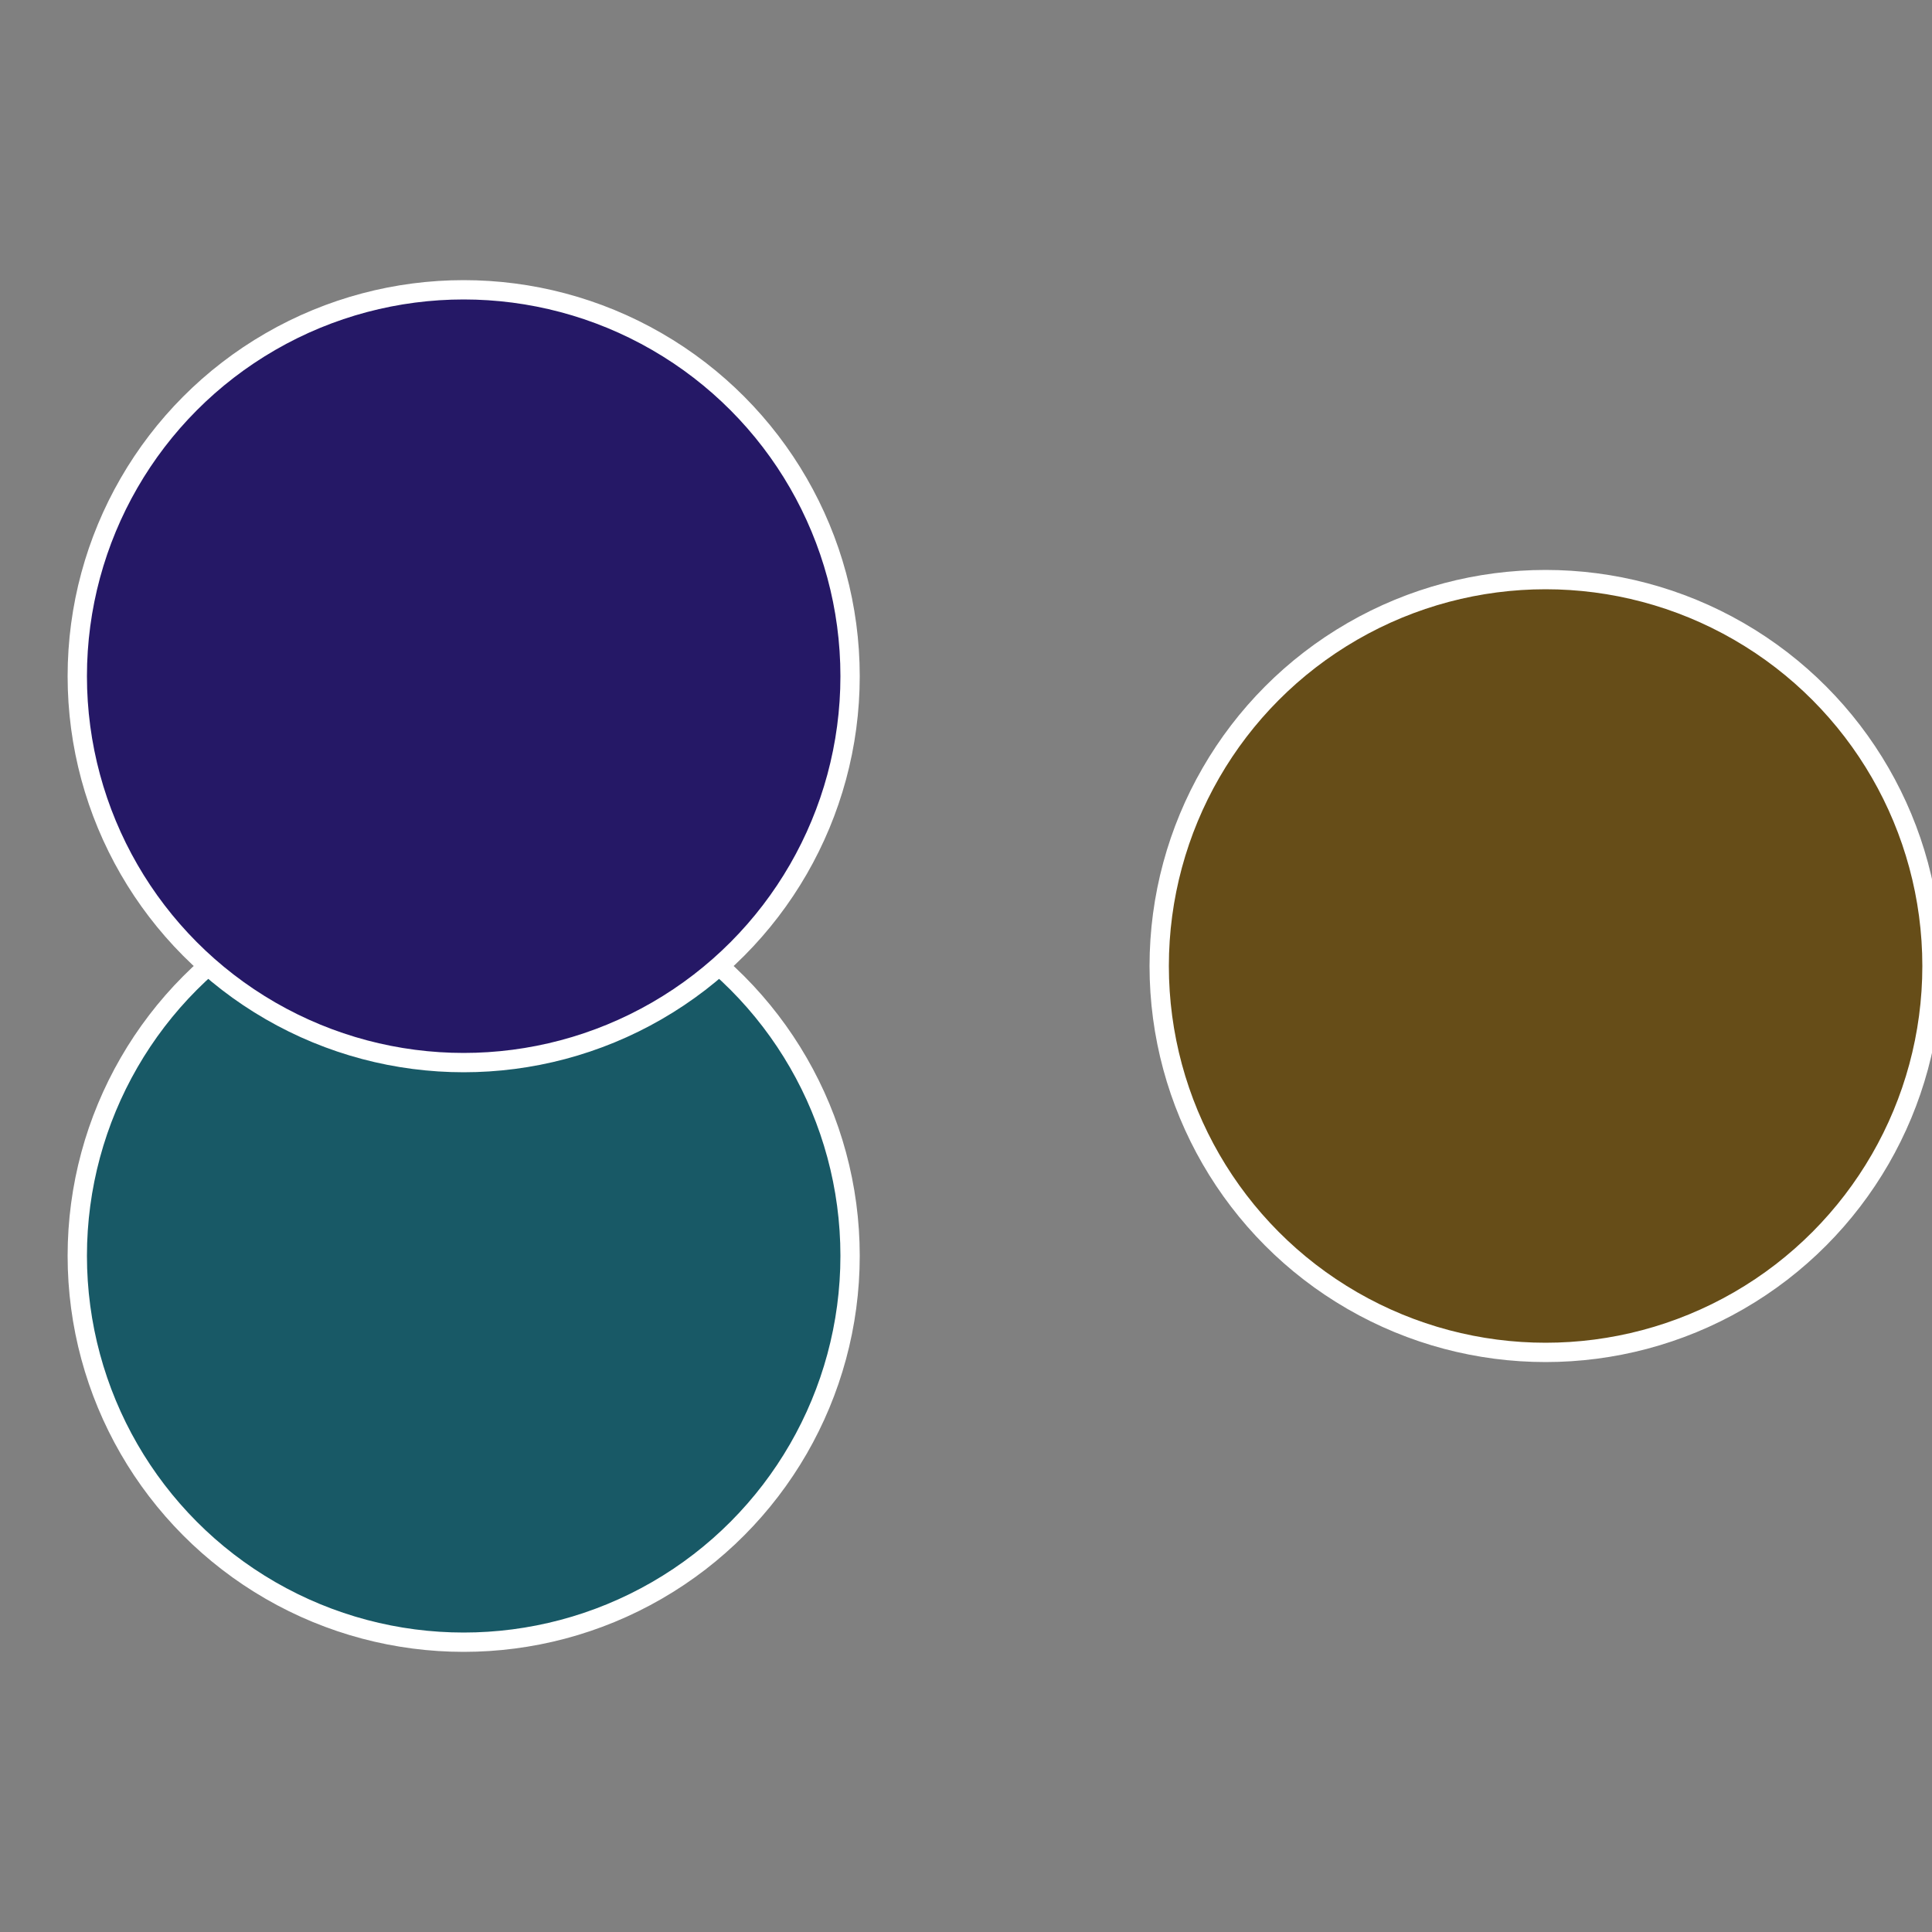
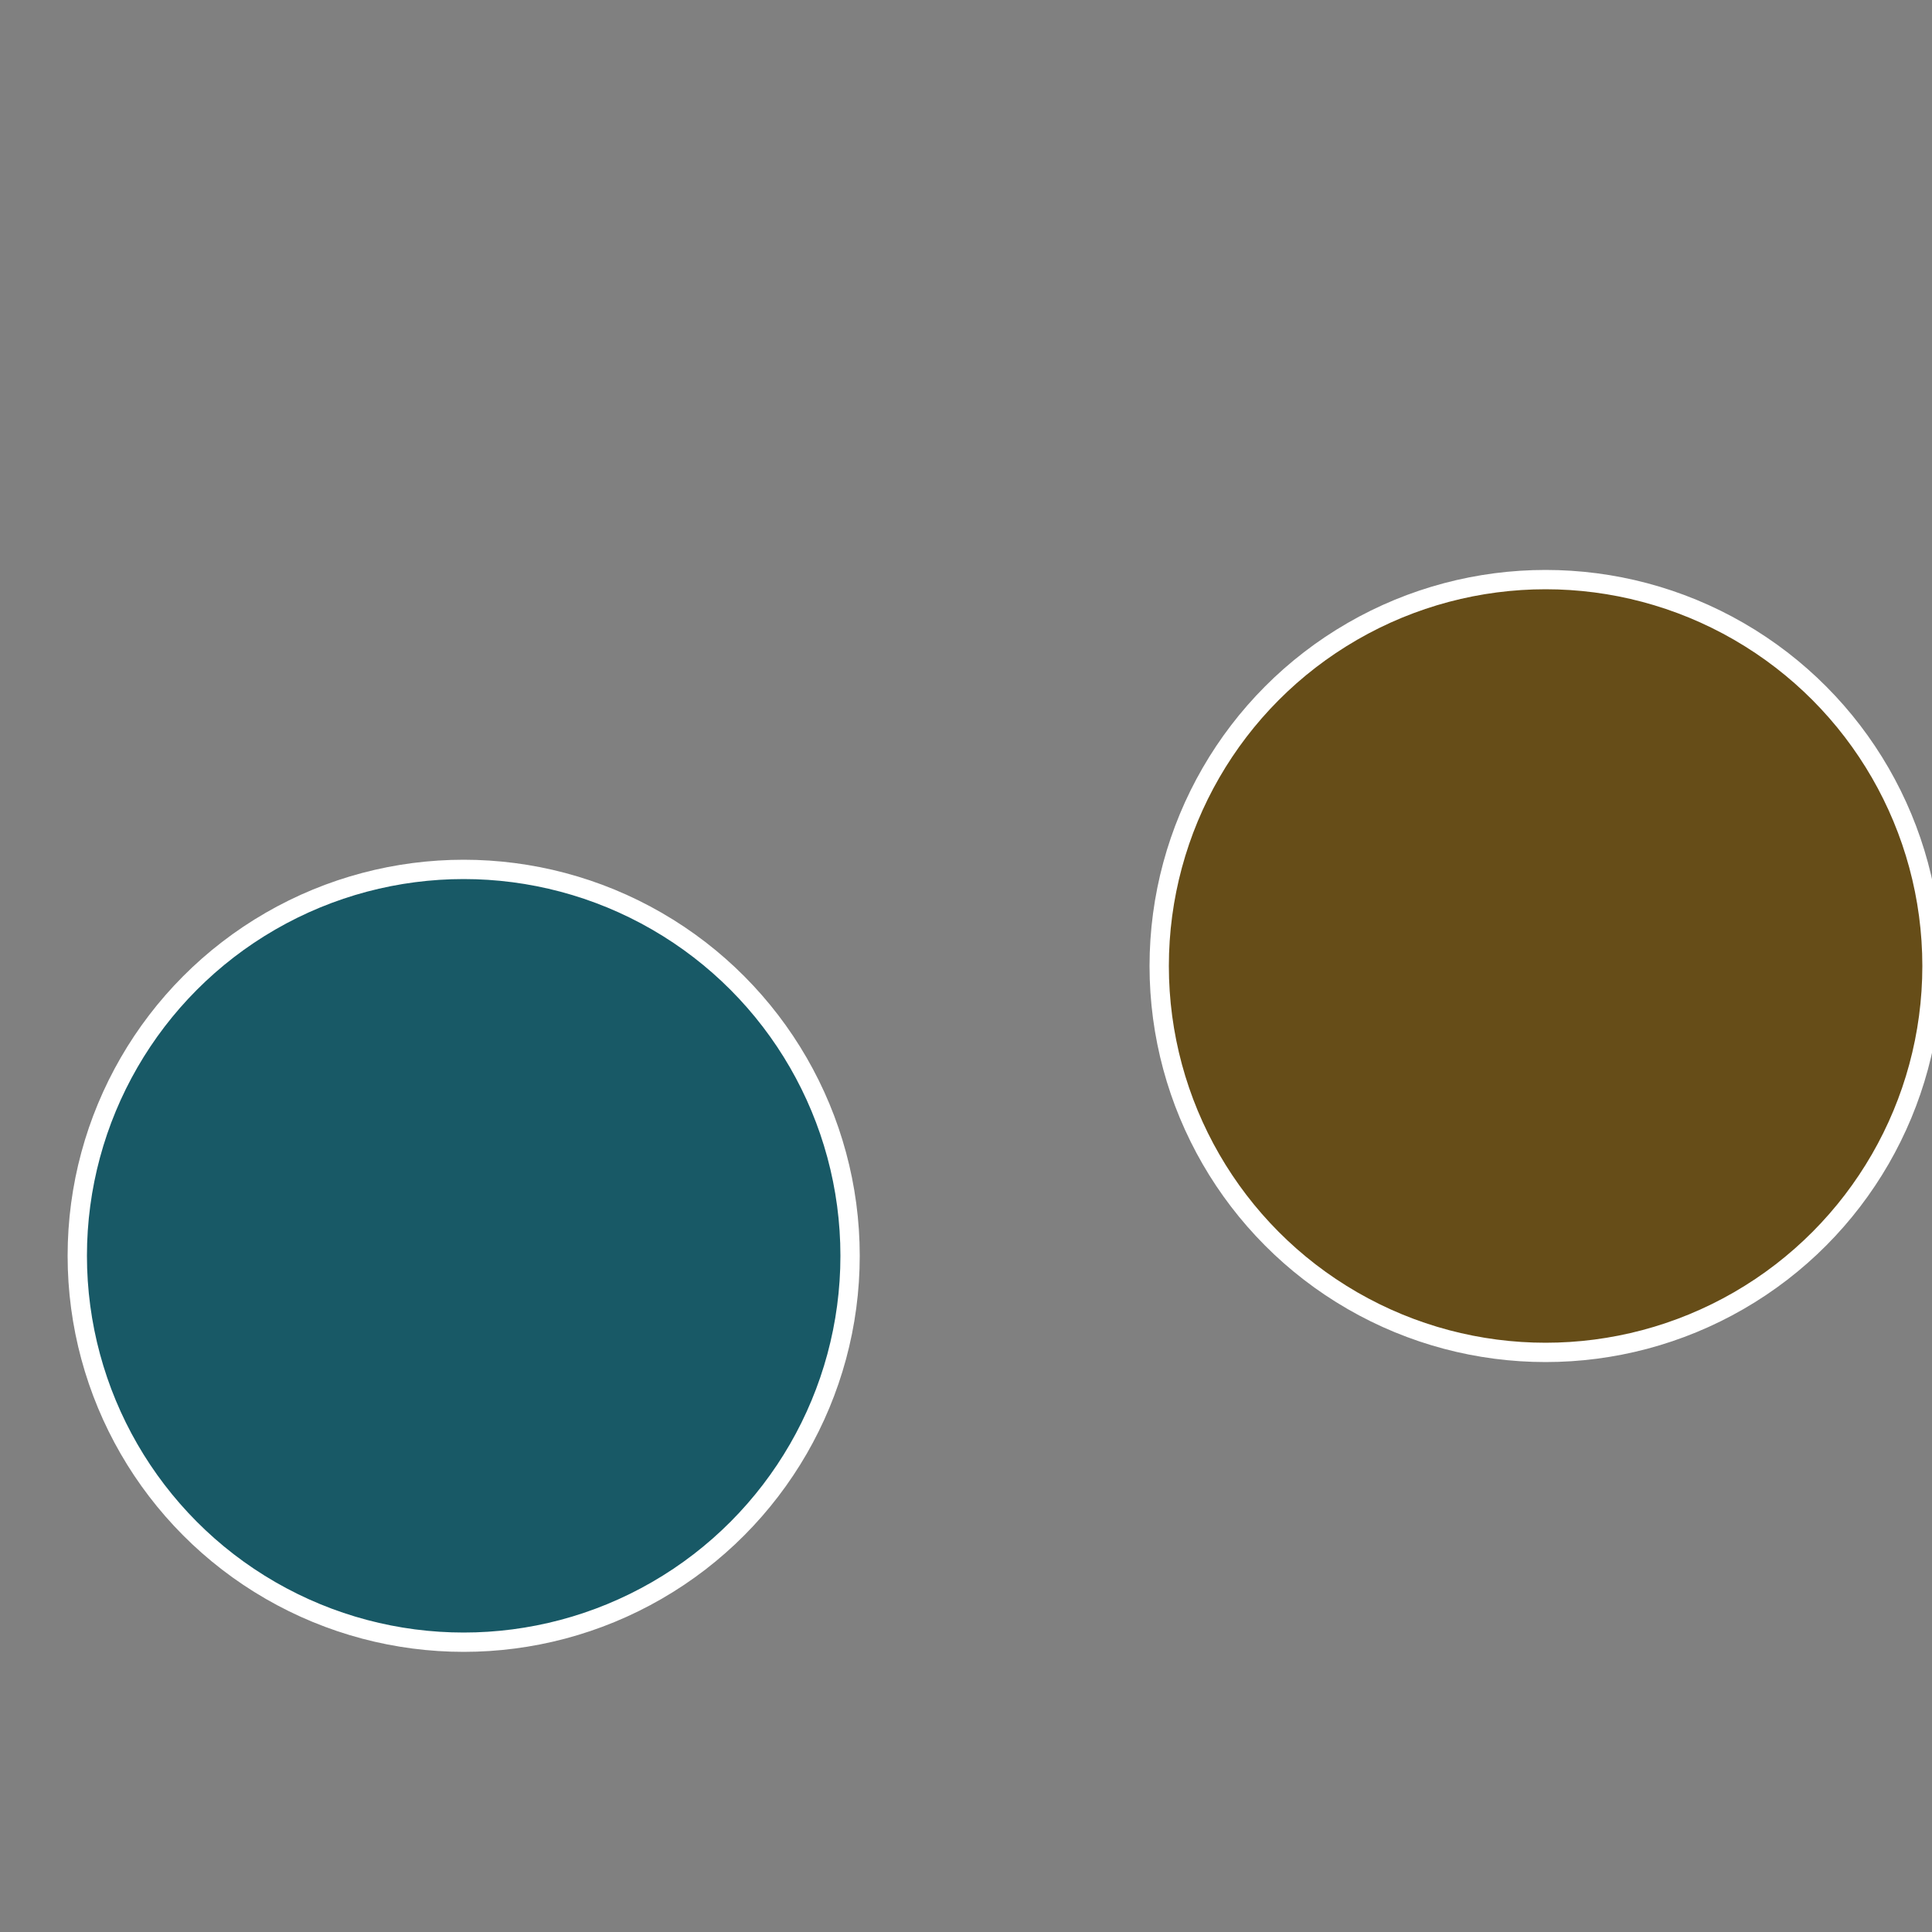
<svg xmlns="http://www.w3.org/2000/svg" width="500" height="500" viewBox="-1 -1 2 2">
  <rect x="-1" y="-1" width="2" height="2" fill="#808080" stroke="none" />
  <circle cx="0.6" cy="0" r="0.4" fill="#664d18" stroke="#fff" stroke-width="1%" />
  <circle cx="-0.52" cy="0.3" r="0.4" fill="#185966" stroke="#fff" stroke-width="1%" />
-   <circle cx="-0.52" cy="-0.3" r="0.4" fill="#251866" stroke="#fff" stroke-width="1%" />
</svg>